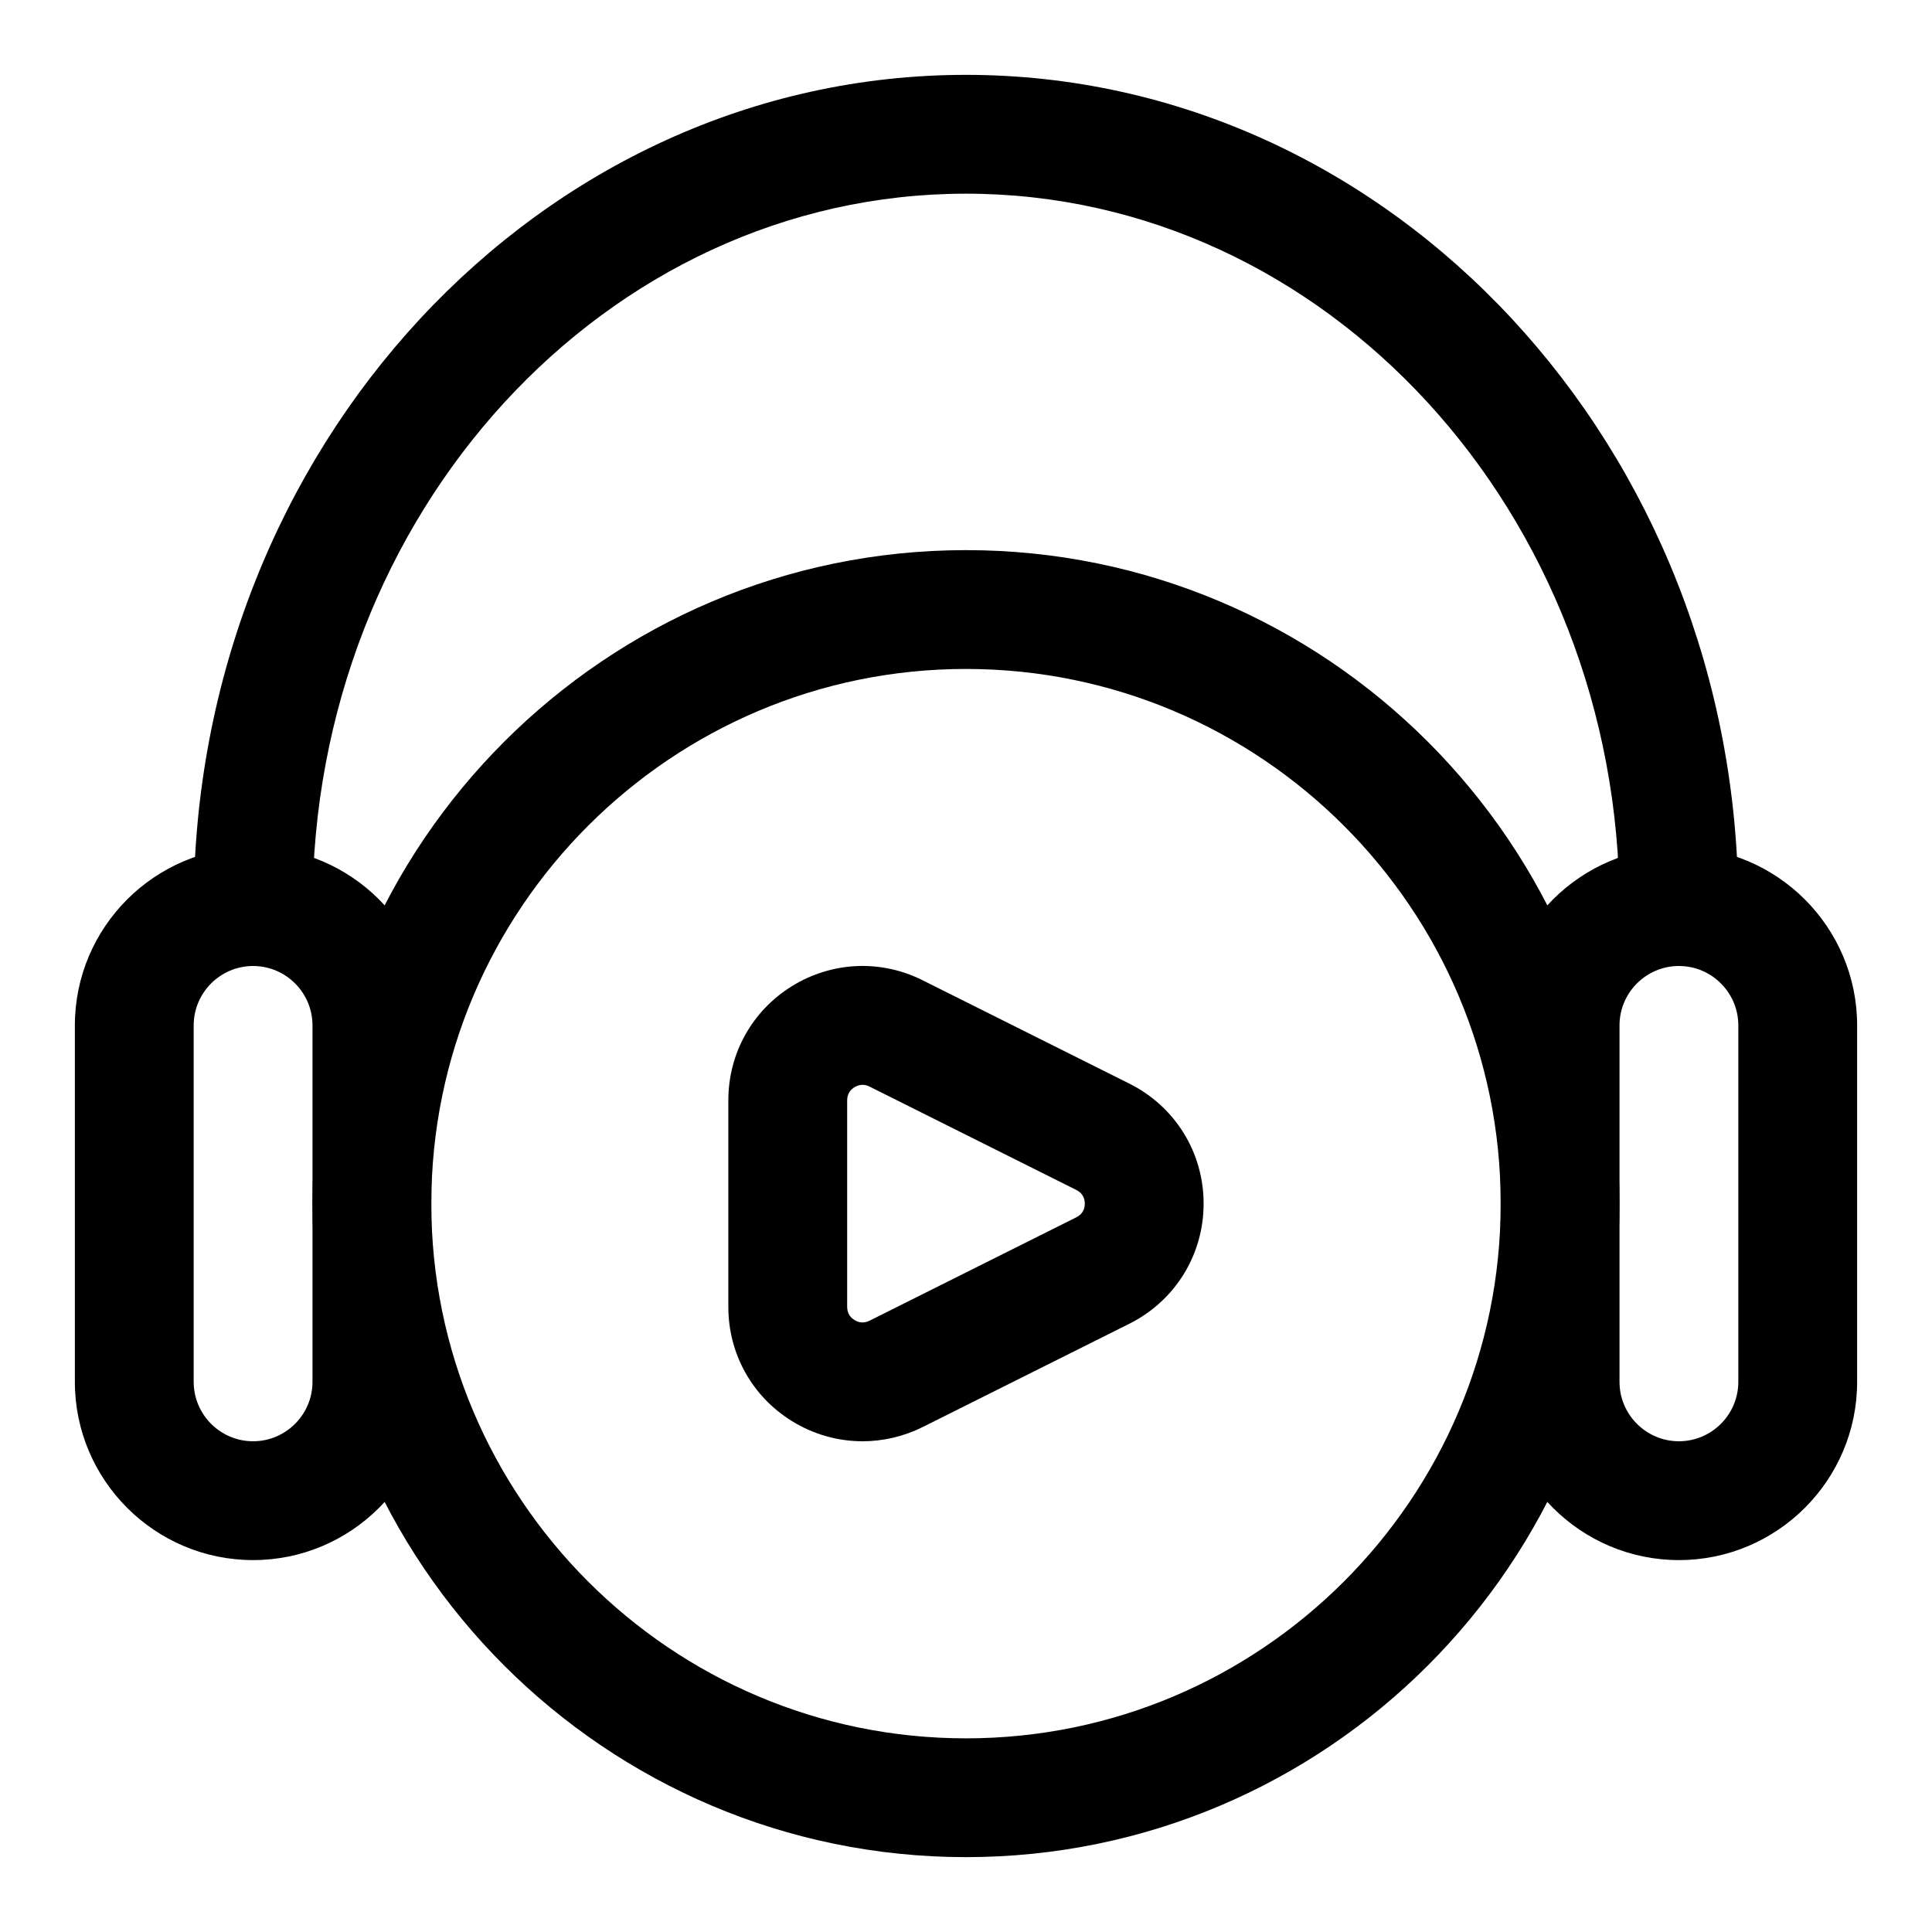
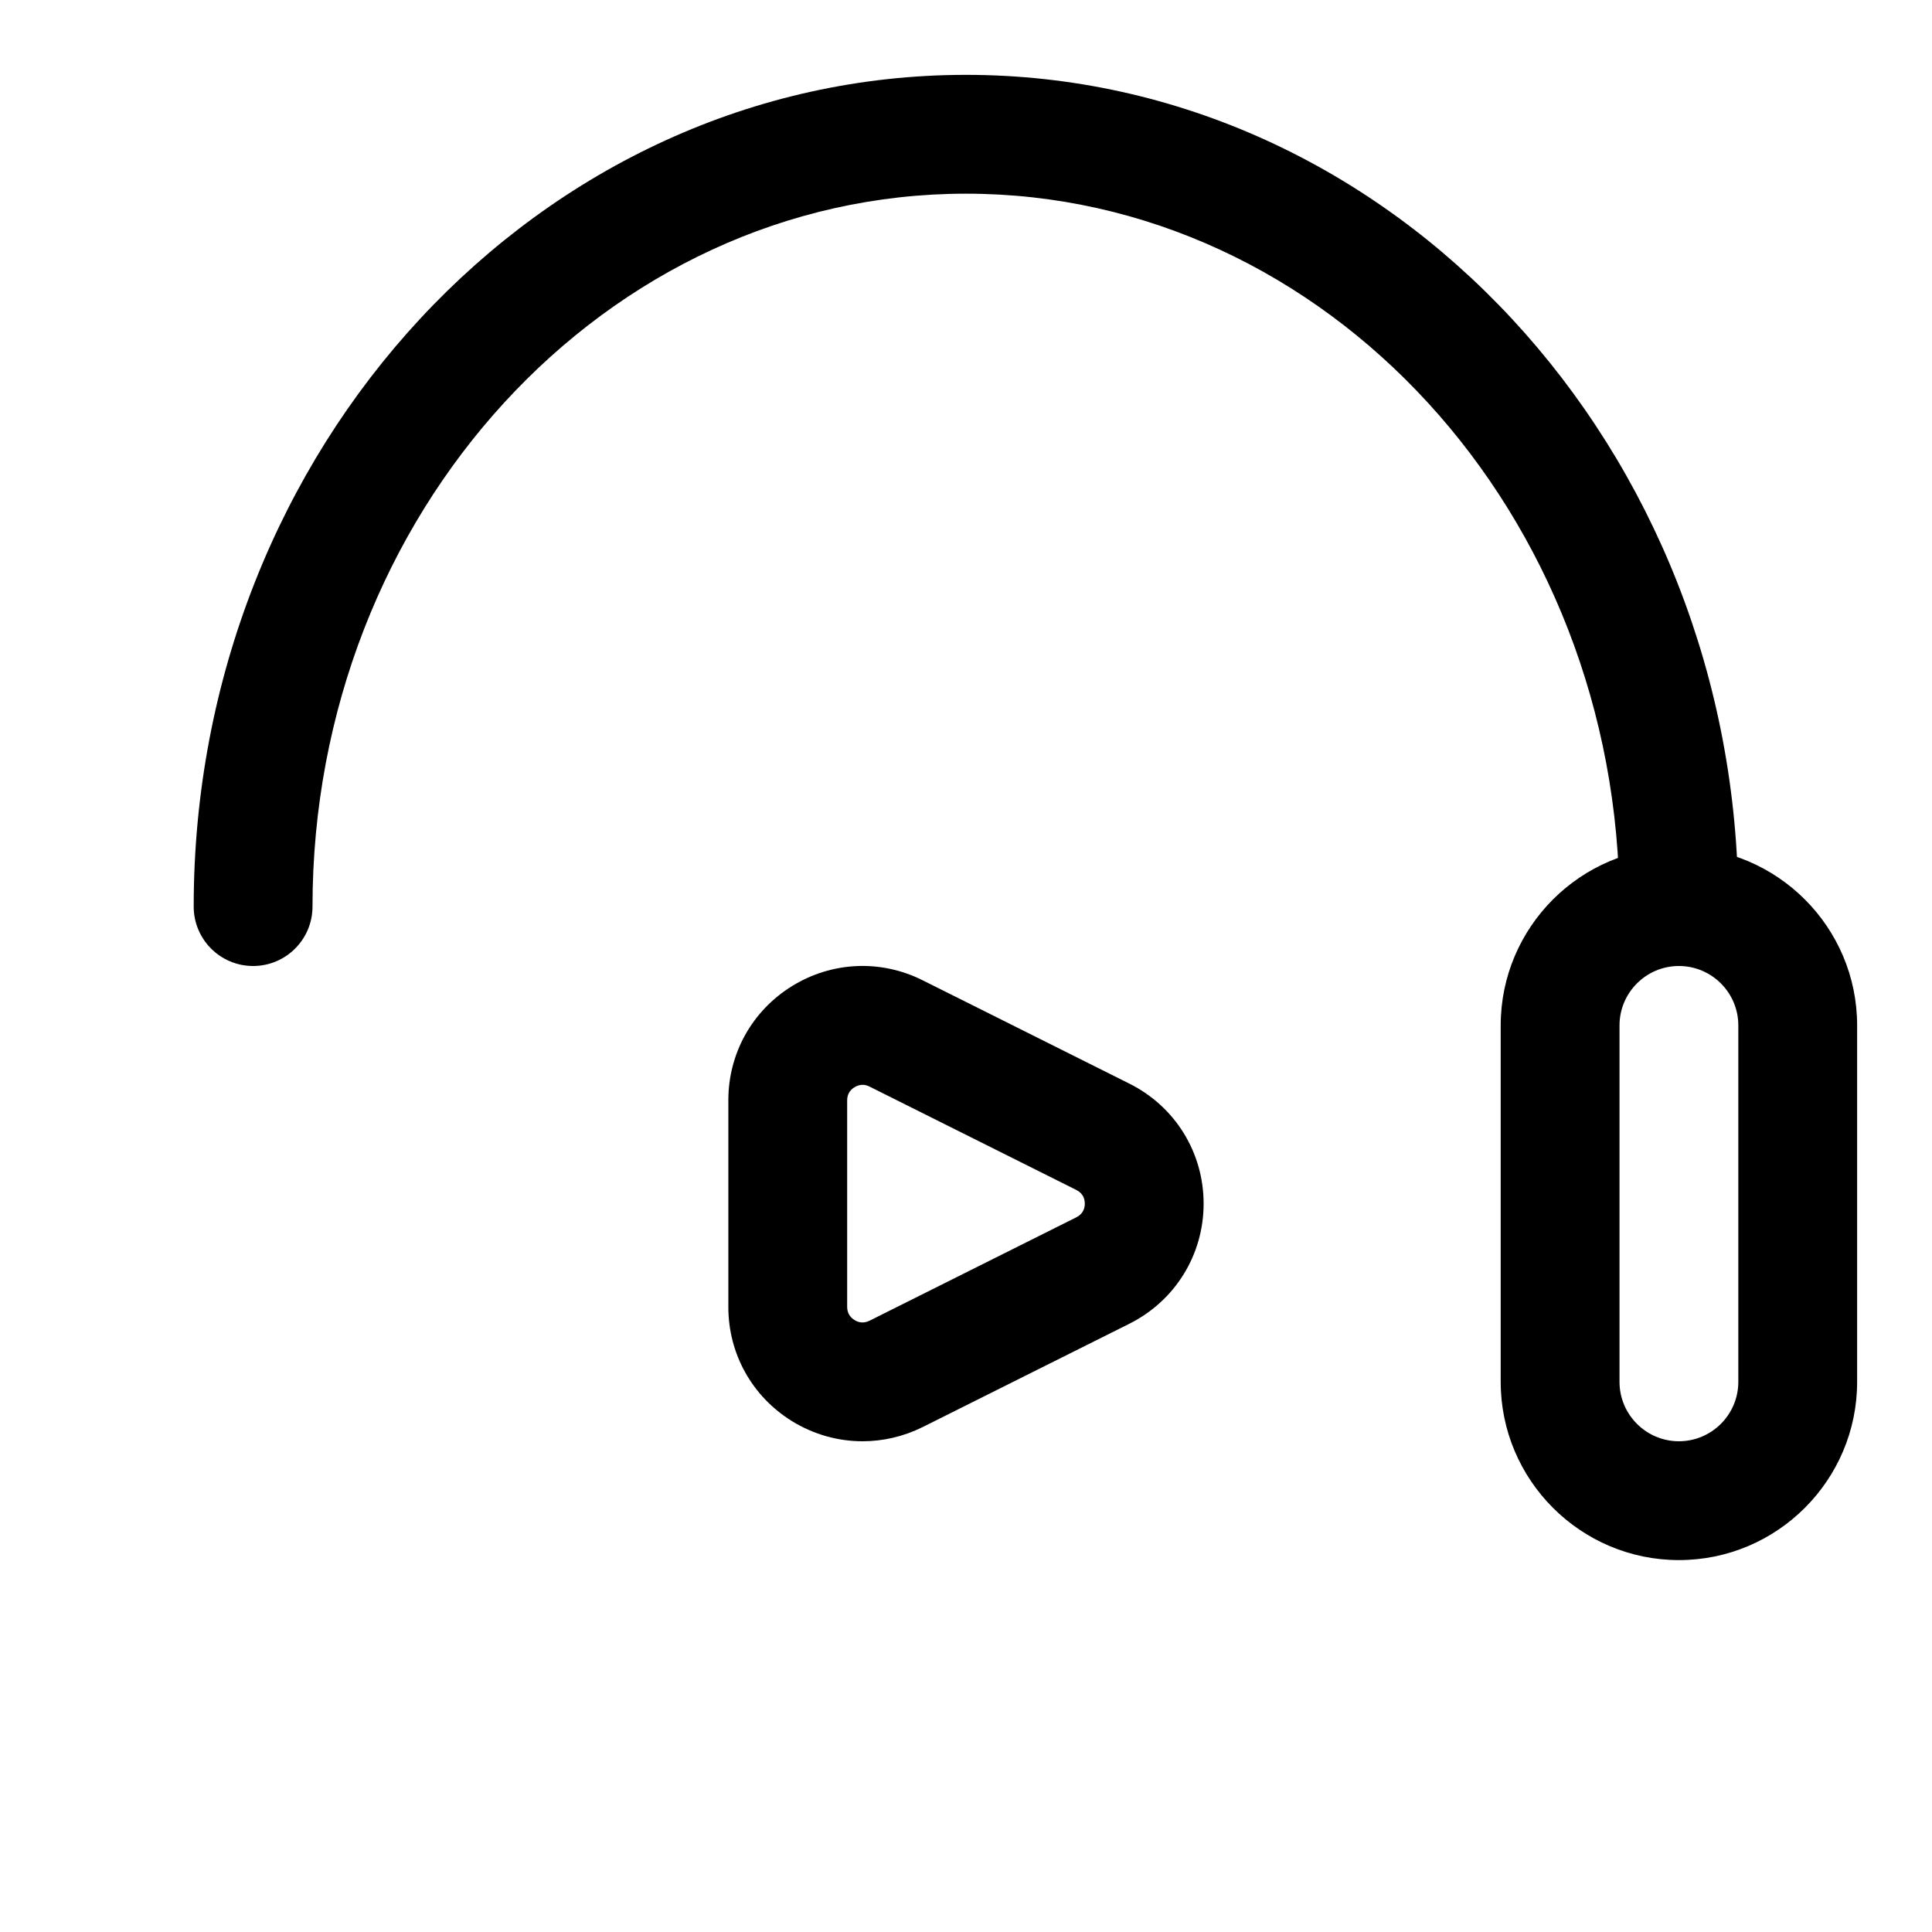
<svg xmlns="http://www.w3.org/2000/svg" fill="#000000" width="800px" height="800px" version="1.1" viewBox="144 144 512 512">
  <g>
-     <path d="m400 636.16c-95.488 0-173.19-77.699-173.19-173.18 0-95.488 77.699-173.19 173.19-173.19s173.18 77.695 173.18 173.18c0 95.488-77.699 173.19-173.18 173.19zm0-314.88c-78.121 0-141.7 63.574-141.7 141.7s63.574 141.7 141.7 141.7 141.7-63.574 141.7-141.7-63.574-141.7-141.7-141.7z" />
-     <path d="m211.07 557.44c-26.039 0-47.23-21.191-47.23-47.23v-94.465c0-26.039 21.191-47.23 47.23-47.23 26.039 0 47.23 21.191 47.23 47.23v94.465c0 26.039-21.191 47.23-47.23 47.23zm0-157.44c-8.676 0-15.742 7.07-15.742 15.742v94.465c0 8.676 7.07 15.742 15.742 15.742 8.676 0 15.742-7.07 15.742-15.742v-94.465c0-8.676-7.066-15.742-15.742-15.742z" />
    <path d="m588.93 557.44c-26.039 0-47.23-21.191-47.23-47.23v-94.465c0-26.039 21.191-47.23 47.23-47.23 26.039 0 47.23 21.191 47.23 47.23v94.465c0.004 26.039-21.188 47.23-47.23 47.23zm0-157.44c-8.676 0-15.742 7.07-15.742 15.742v94.465c0 8.676 7.07 15.742 15.742 15.742 8.676 0 15.742-7.07 15.742-15.742v-94.465c0.004-8.676-7.066-15.742-15.742-15.742z" />
    <path d="m588.93 400c-8.691 0-15.742-7.055-15.742-15.742 0-104.18-77.695-188.93-173.18-188.93-95.488-0.004-173.19 84.746-173.19 188.93 0 8.691-7.055 15.742-15.742 15.742-8.691 0-15.742-7.055-15.742-15.742-0.004-121.54 91.816-220.42 204.67-220.42 112.85 0 204.67 98.871 204.67 220.42 0 8.691-7.055 15.746-15.746 15.746z" />
    <path d="m372.57 525.95c-6.488 0-12.941-1.793-18.688-5.336-10.566-6.535-16.863-17.836-16.863-30.242v-54.793c0-12.406 6.297-23.711 16.863-30.246 10.547-6.519 23.508-7.117 34.605-1.559l54.805 27.395c12.137 6.066 19.68 18.25 19.68 31.809 0 13.555-7.543 25.742-19.664 31.82l-54.805 27.395c-5.07 2.516-10.504 3.758-15.934 3.758zm0.016-94.461c-0.867 0-1.605 0.316-2.141 0.645-0.883 0.535-1.938 1.574-1.938 3.445v54.773c0 1.875 1.055 2.93 1.938 3.465 0.883 0.566 2.281 1.023 3.984 0.188l54.789-27.395c1.871-0.926 2.266-2.484 2.266-3.633 0-1.148-0.395-2.707-2.266-3.637l-54.805-27.395c-0.664-0.332-1.277-0.457-1.828-0.457z" />
  </g>
</svg>